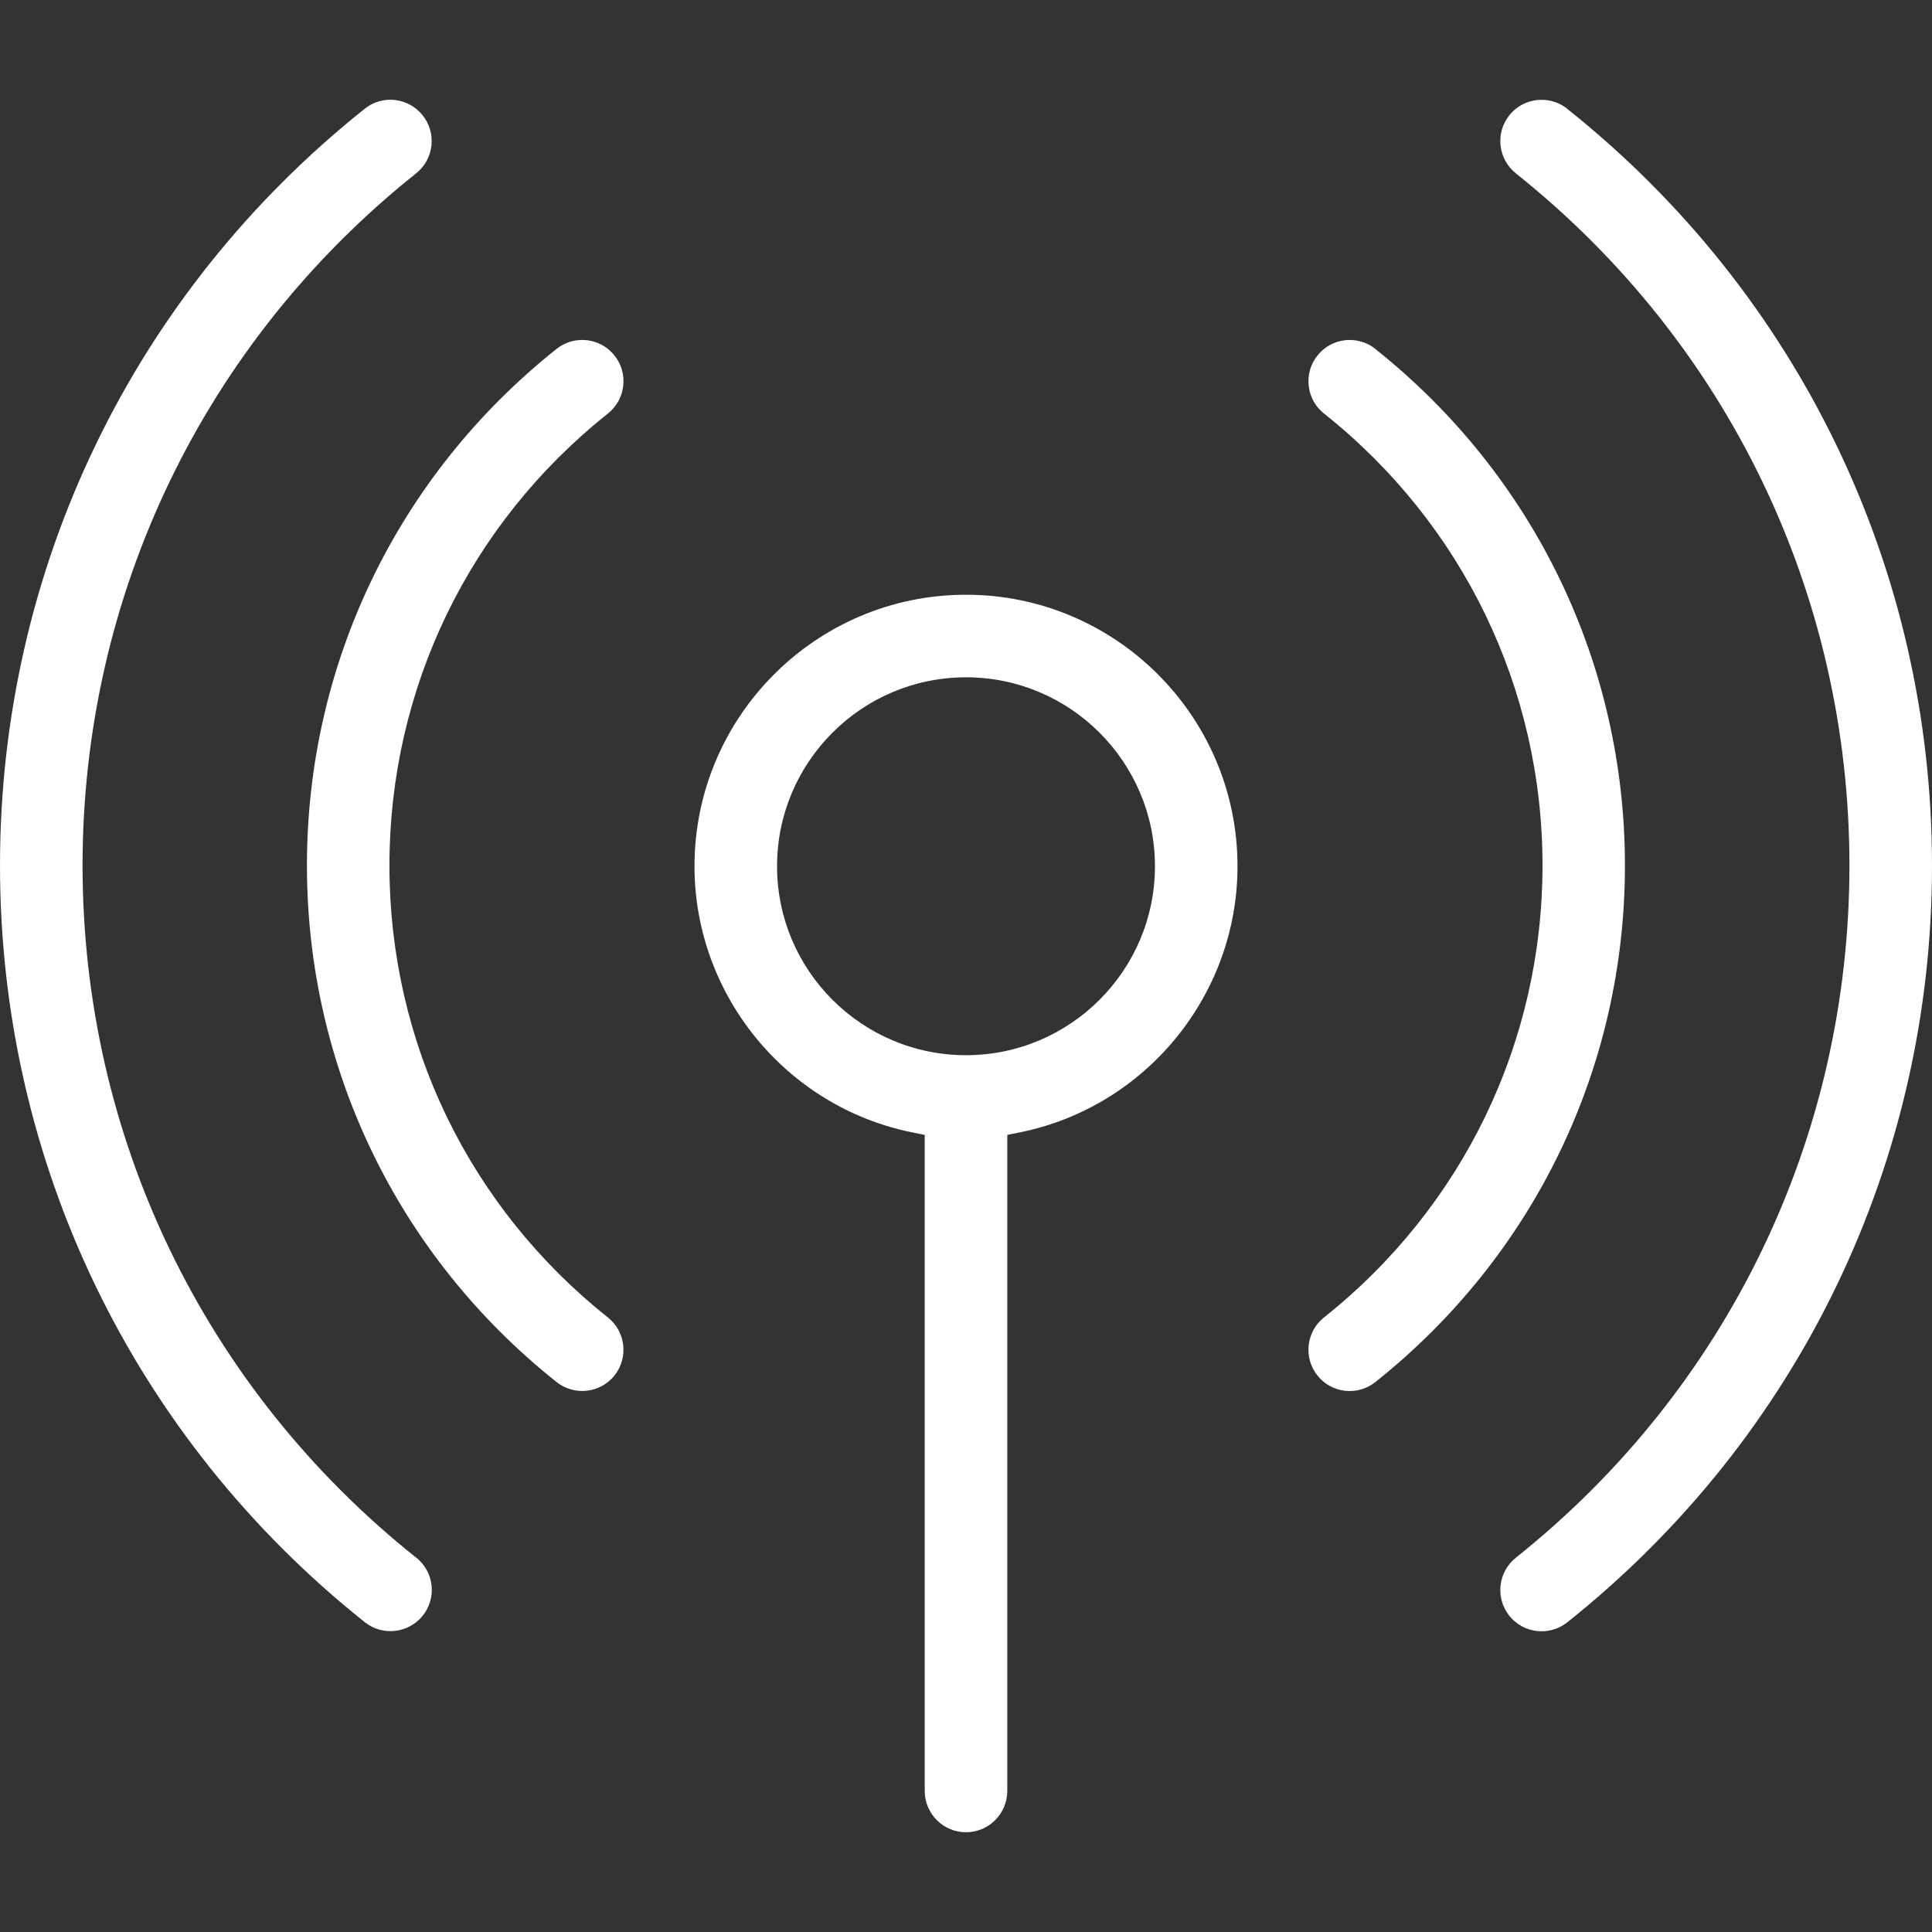
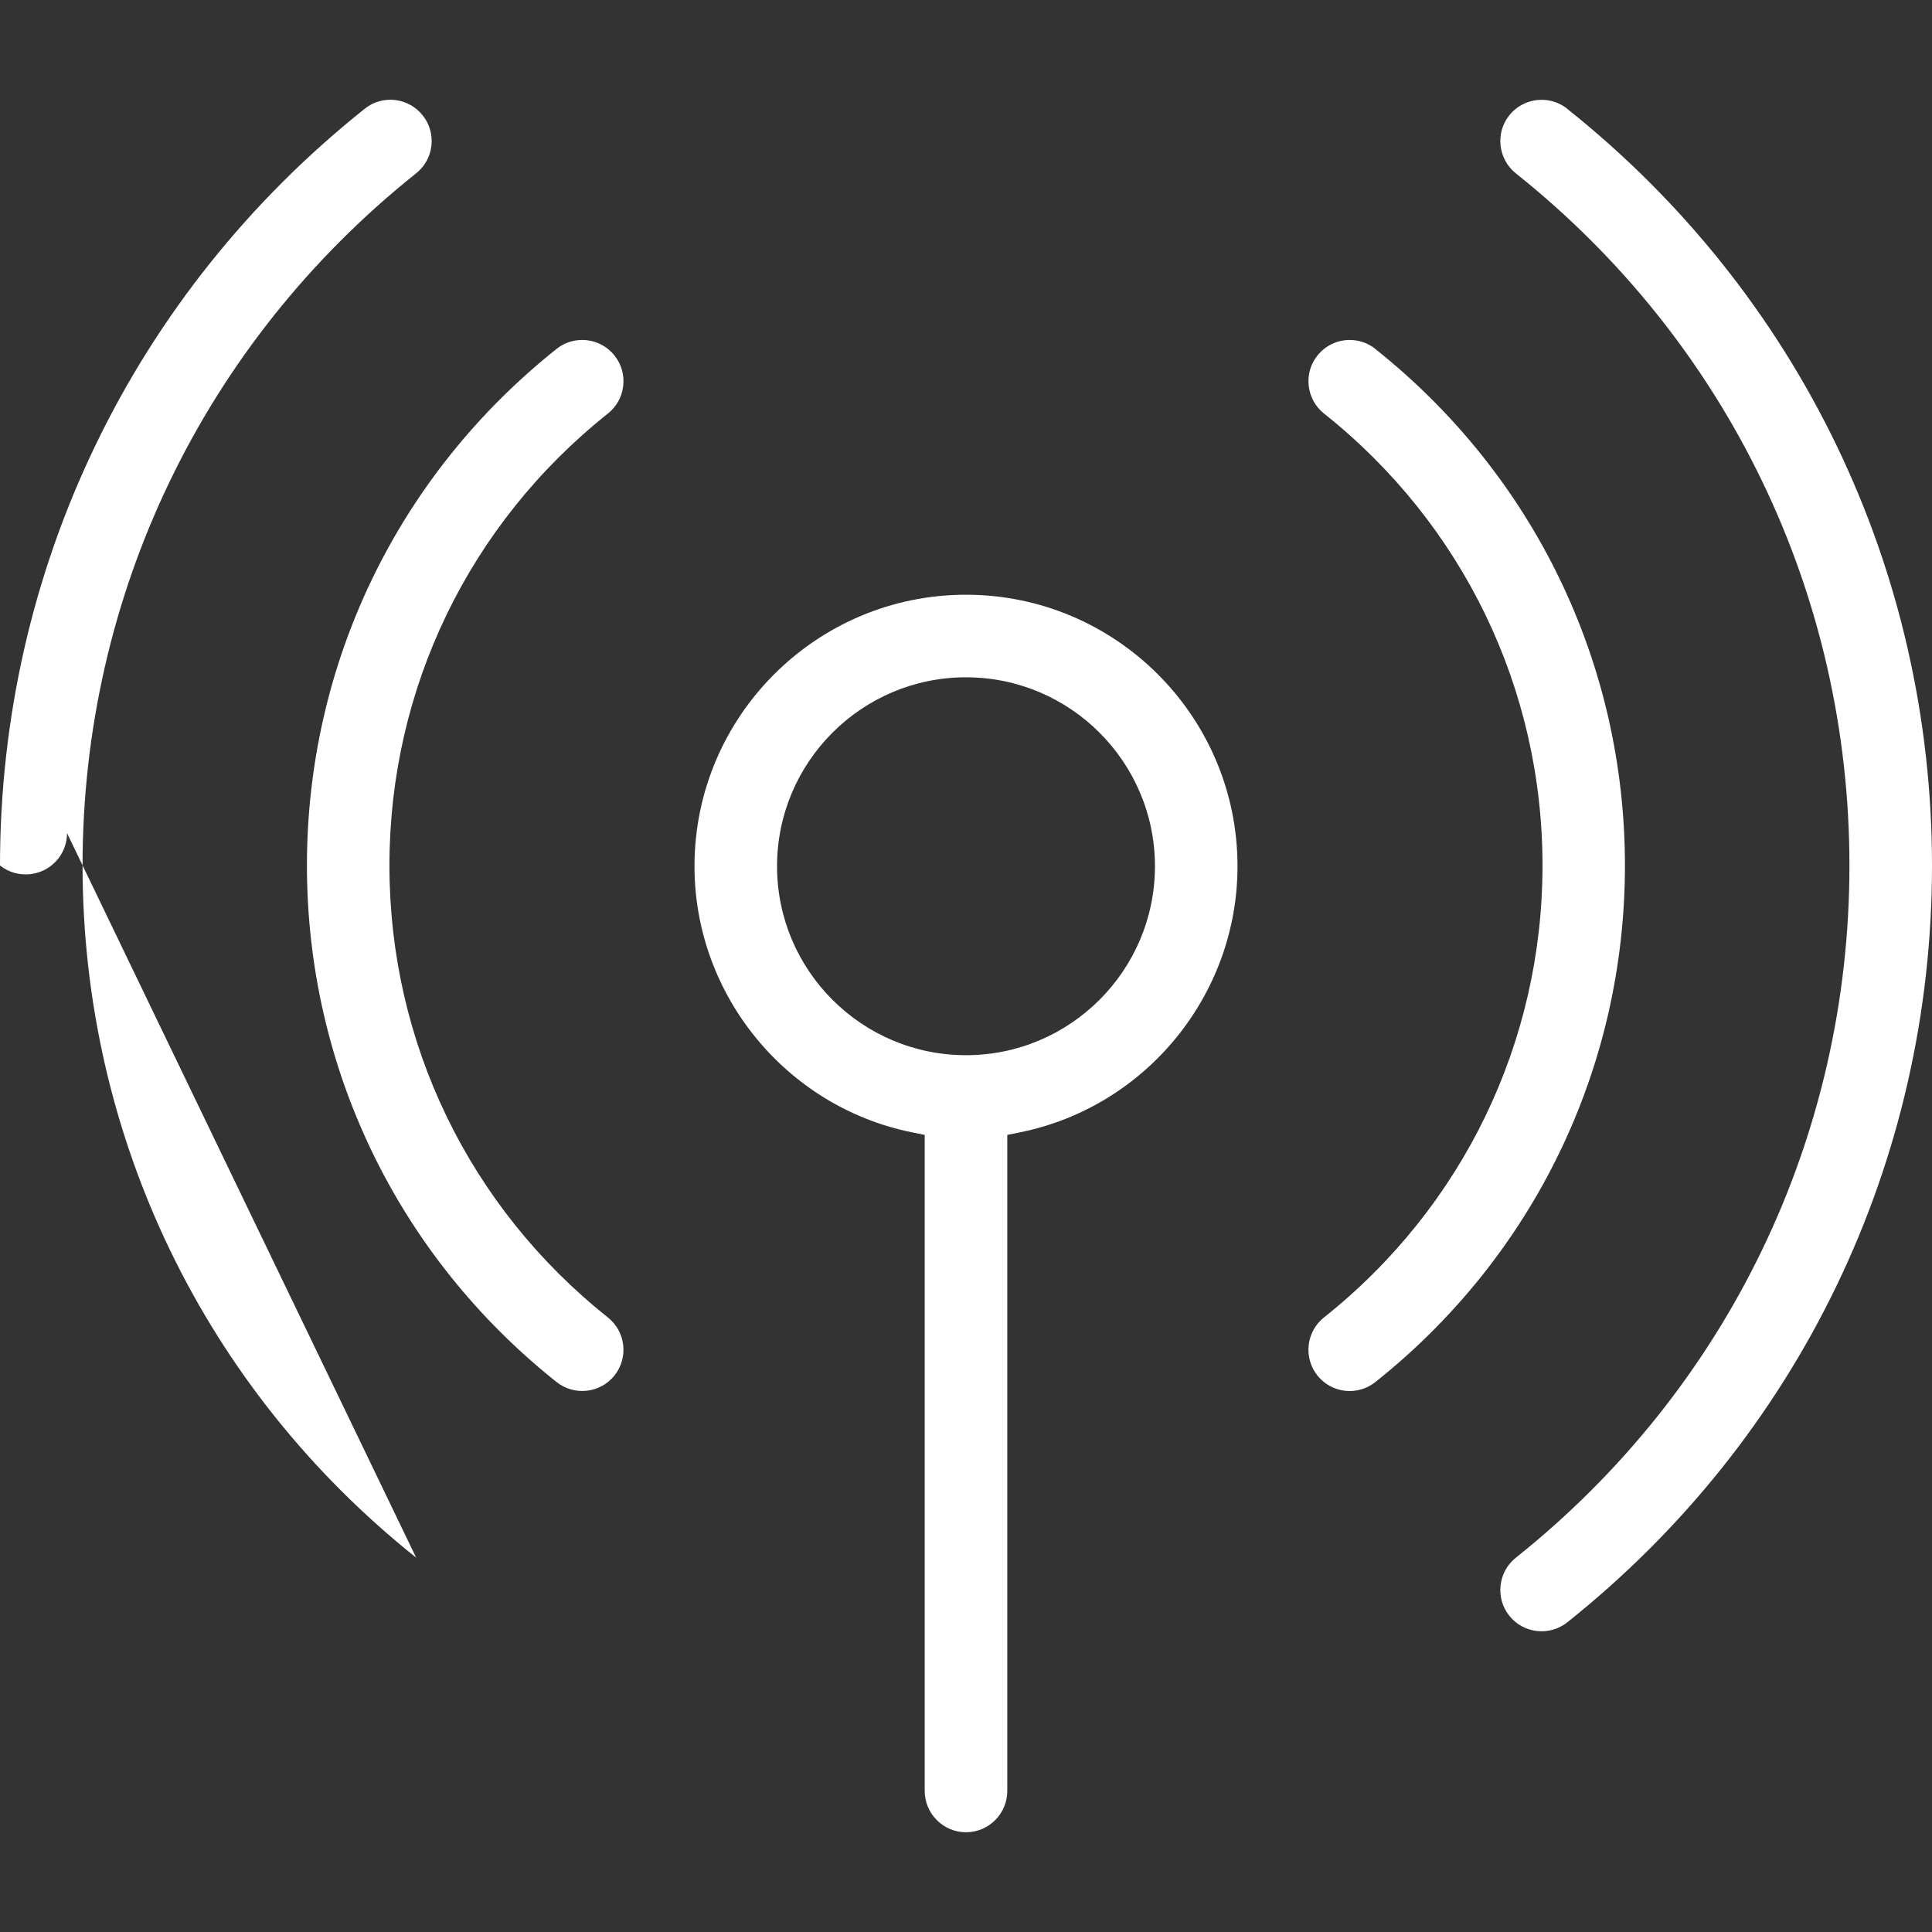
<svg xmlns="http://www.w3.org/2000/svg" id="Radio" viewBox="0 0 300 300">
  <rect x="0" y="0" width="300" height="300" fill="#333333" stroke="none" />
  <defs>
    <style>.cls-1{fill:#fff;}</style>
  </defs>
-   <path class="cls-1" d="M95.43,213.57c-2.2,2.77-6.24,3.23-9.01,1.03-24.63-19.59-38.76-48.83-38.76-80.21s14.13-60.61,38.76-80.21c1.18-.94,2.58-1.39,3.98-1.39,1.89,0,3.76,.83,5.02,2.42,1.07,1.34,1.55,3.01,1.35,4.72-.19,1.7-1.04,3.22-2.38,4.29-21.56,17.15-33.92,42.73-33.92,70.18s12.36,53.03,33.92,70.17c2.77,2.2,3.23,6.24,1.03,9.01Zm-30.81,28.3C31.7,215.63,12.82,176.46,12.82,134.39S31.7,53.15,64.62,26.91c1.34-1.07,2.18-2.59,2.37-4.29,.19-1.7-.29-3.38-1.36-4.71-1.07-1.34-2.59-2.18-4.29-2.38-.25-.03-.49-.04-.73-.04-1.44,0-2.84,.48-3.98,1.4C20.64,45.57,0,88.4,0,134.39s20.64,88.82,56.64,117.5c2.76,2.2,6.8,1.74,9.01-1.02,1.07-1.34,1.55-3.01,1.36-4.71-.19-1.7-1.04-3.23-2.37-4.29ZM243.37,16.89c-1.18-.94-2.59-1.39-3.99-1.39-1.89,0-3.76,.83-5.02,2.41-2.2,2.76-1.74,6.8,1.02,9.01,32.92,26.24,51.8,65.41,51.8,107.48s-18.88,81.24-51.8,107.48c-2.76,2.2-3.22,6.24-1.02,9.01,2.2,2.77,6.24,3.22,9.01,1.02,35.99-28.68,56.63-71.51,56.63-117.5s-20.64-88.82-56.63-117.5Zm-51.21,117.62c0,19.95-14.18,37.33-33.73,41.31l-2.02,.41v101.87c0,3.53-2.88,6.41-6.41,6.41s-6.41-2.88-6.41-6.41v-101.87l-2.02-.41c-19.54-3.98-33.73-21.36-33.73-41.31,0-23.25,18.91-42.16,42.16-42.16s42.16,18.91,42.16,42.16Zm-12.82,0c0-16.18-13.16-29.34-29.34-29.34s-29.34,13.16-29.34,29.34,13.16,29.34,29.34,29.34,29.34-13.16,29.34-29.34Zm34.23-80.33c-1.18-.94-2.59-1.39-3.98-1.39-1.89,0-3.76,.83-5.02,2.42-1.07,1.34-1.55,3.01-1.35,4.72,.19,1.7,1.04,3.23,2.38,4.29,21.56,17.15,33.92,42.72,33.92,70.17s-12.37,53.03-33.93,70.18c-2.77,2.2-3.22,6.24-1.03,9.01,1.07,1.34,2.59,2.18,4.29,2.38,1.7,.19,3.37-.29,4.71-1.35,24.63-19.6,38.76-48.83,38.76-80.21s-14.13-60.61-38.76-80.21Z" />
+   <path class="cls-1" d="M95.43,213.57c-2.2,2.77-6.24,3.23-9.01,1.03-24.63-19.59-38.76-48.83-38.76-80.21s14.13-60.61,38.76-80.21c1.18-.94,2.58-1.39,3.98-1.39,1.89,0,3.76,.83,5.02,2.42,1.07,1.34,1.55,3.01,1.35,4.72-.19,1.7-1.04,3.22-2.38,4.29-21.56,17.15-33.92,42.73-33.92,70.18s12.36,53.03,33.92,70.17c2.77,2.2,3.23,6.24,1.03,9.01Zm-30.81,28.3C31.7,215.63,12.82,176.46,12.82,134.39S31.7,53.15,64.62,26.91c1.34-1.07,2.18-2.59,2.37-4.29,.19-1.7-.29-3.38-1.36-4.71-1.07-1.34-2.59-2.18-4.29-2.38-.25-.03-.49-.04-.73-.04-1.44,0-2.84,.48-3.98,1.4C20.64,45.57,0,88.4,0,134.39c2.76,2.2,6.8,1.74,9.01-1.02,1.07-1.34,1.55-3.01,1.36-4.71-.19-1.7-1.04-3.23-2.37-4.29ZM243.37,16.89c-1.18-.94-2.59-1.39-3.99-1.39-1.89,0-3.76,.83-5.02,2.41-2.2,2.76-1.74,6.8,1.02,9.01,32.92,26.24,51.8,65.41,51.8,107.48s-18.88,81.24-51.8,107.48c-2.76,2.2-3.22,6.24-1.02,9.01,2.2,2.77,6.24,3.22,9.01,1.02,35.99-28.68,56.63-71.51,56.63-117.5s-20.64-88.82-56.63-117.5Zm-51.21,117.62c0,19.95-14.18,37.33-33.73,41.31l-2.02,.41v101.87c0,3.53-2.88,6.41-6.41,6.41s-6.41-2.88-6.41-6.41v-101.87l-2.02-.41c-19.54-3.98-33.73-21.36-33.73-41.31,0-23.25,18.91-42.16,42.16-42.16s42.16,18.91,42.16,42.16Zm-12.82,0c0-16.18-13.16-29.34-29.34-29.34s-29.34,13.16-29.34,29.34,13.16,29.34,29.34,29.34,29.34-13.16,29.34-29.34Zm34.23-80.33c-1.18-.94-2.59-1.39-3.98-1.39-1.89,0-3.76,.83-5.02,2.42-1.07,1.34-1.55,3.01-1.35,4.72,.19,1.7,1.04,3.23,2.38,4.29,21.56,17.15,33.92,42.72,33.92,70.17s-12.37,53.03-33.93,70.18c-2.77,2.2-3.22,6.24-1.03,9.01,1.07,1.34,2.59,2.18,4.29,2.38,1.7,.19,3.37-.29,4.71-1.35,24.63-19.6,38.76-48.83,38.76-80.21s-14.13-60.61-38.76-80.21Z" />
</svg>